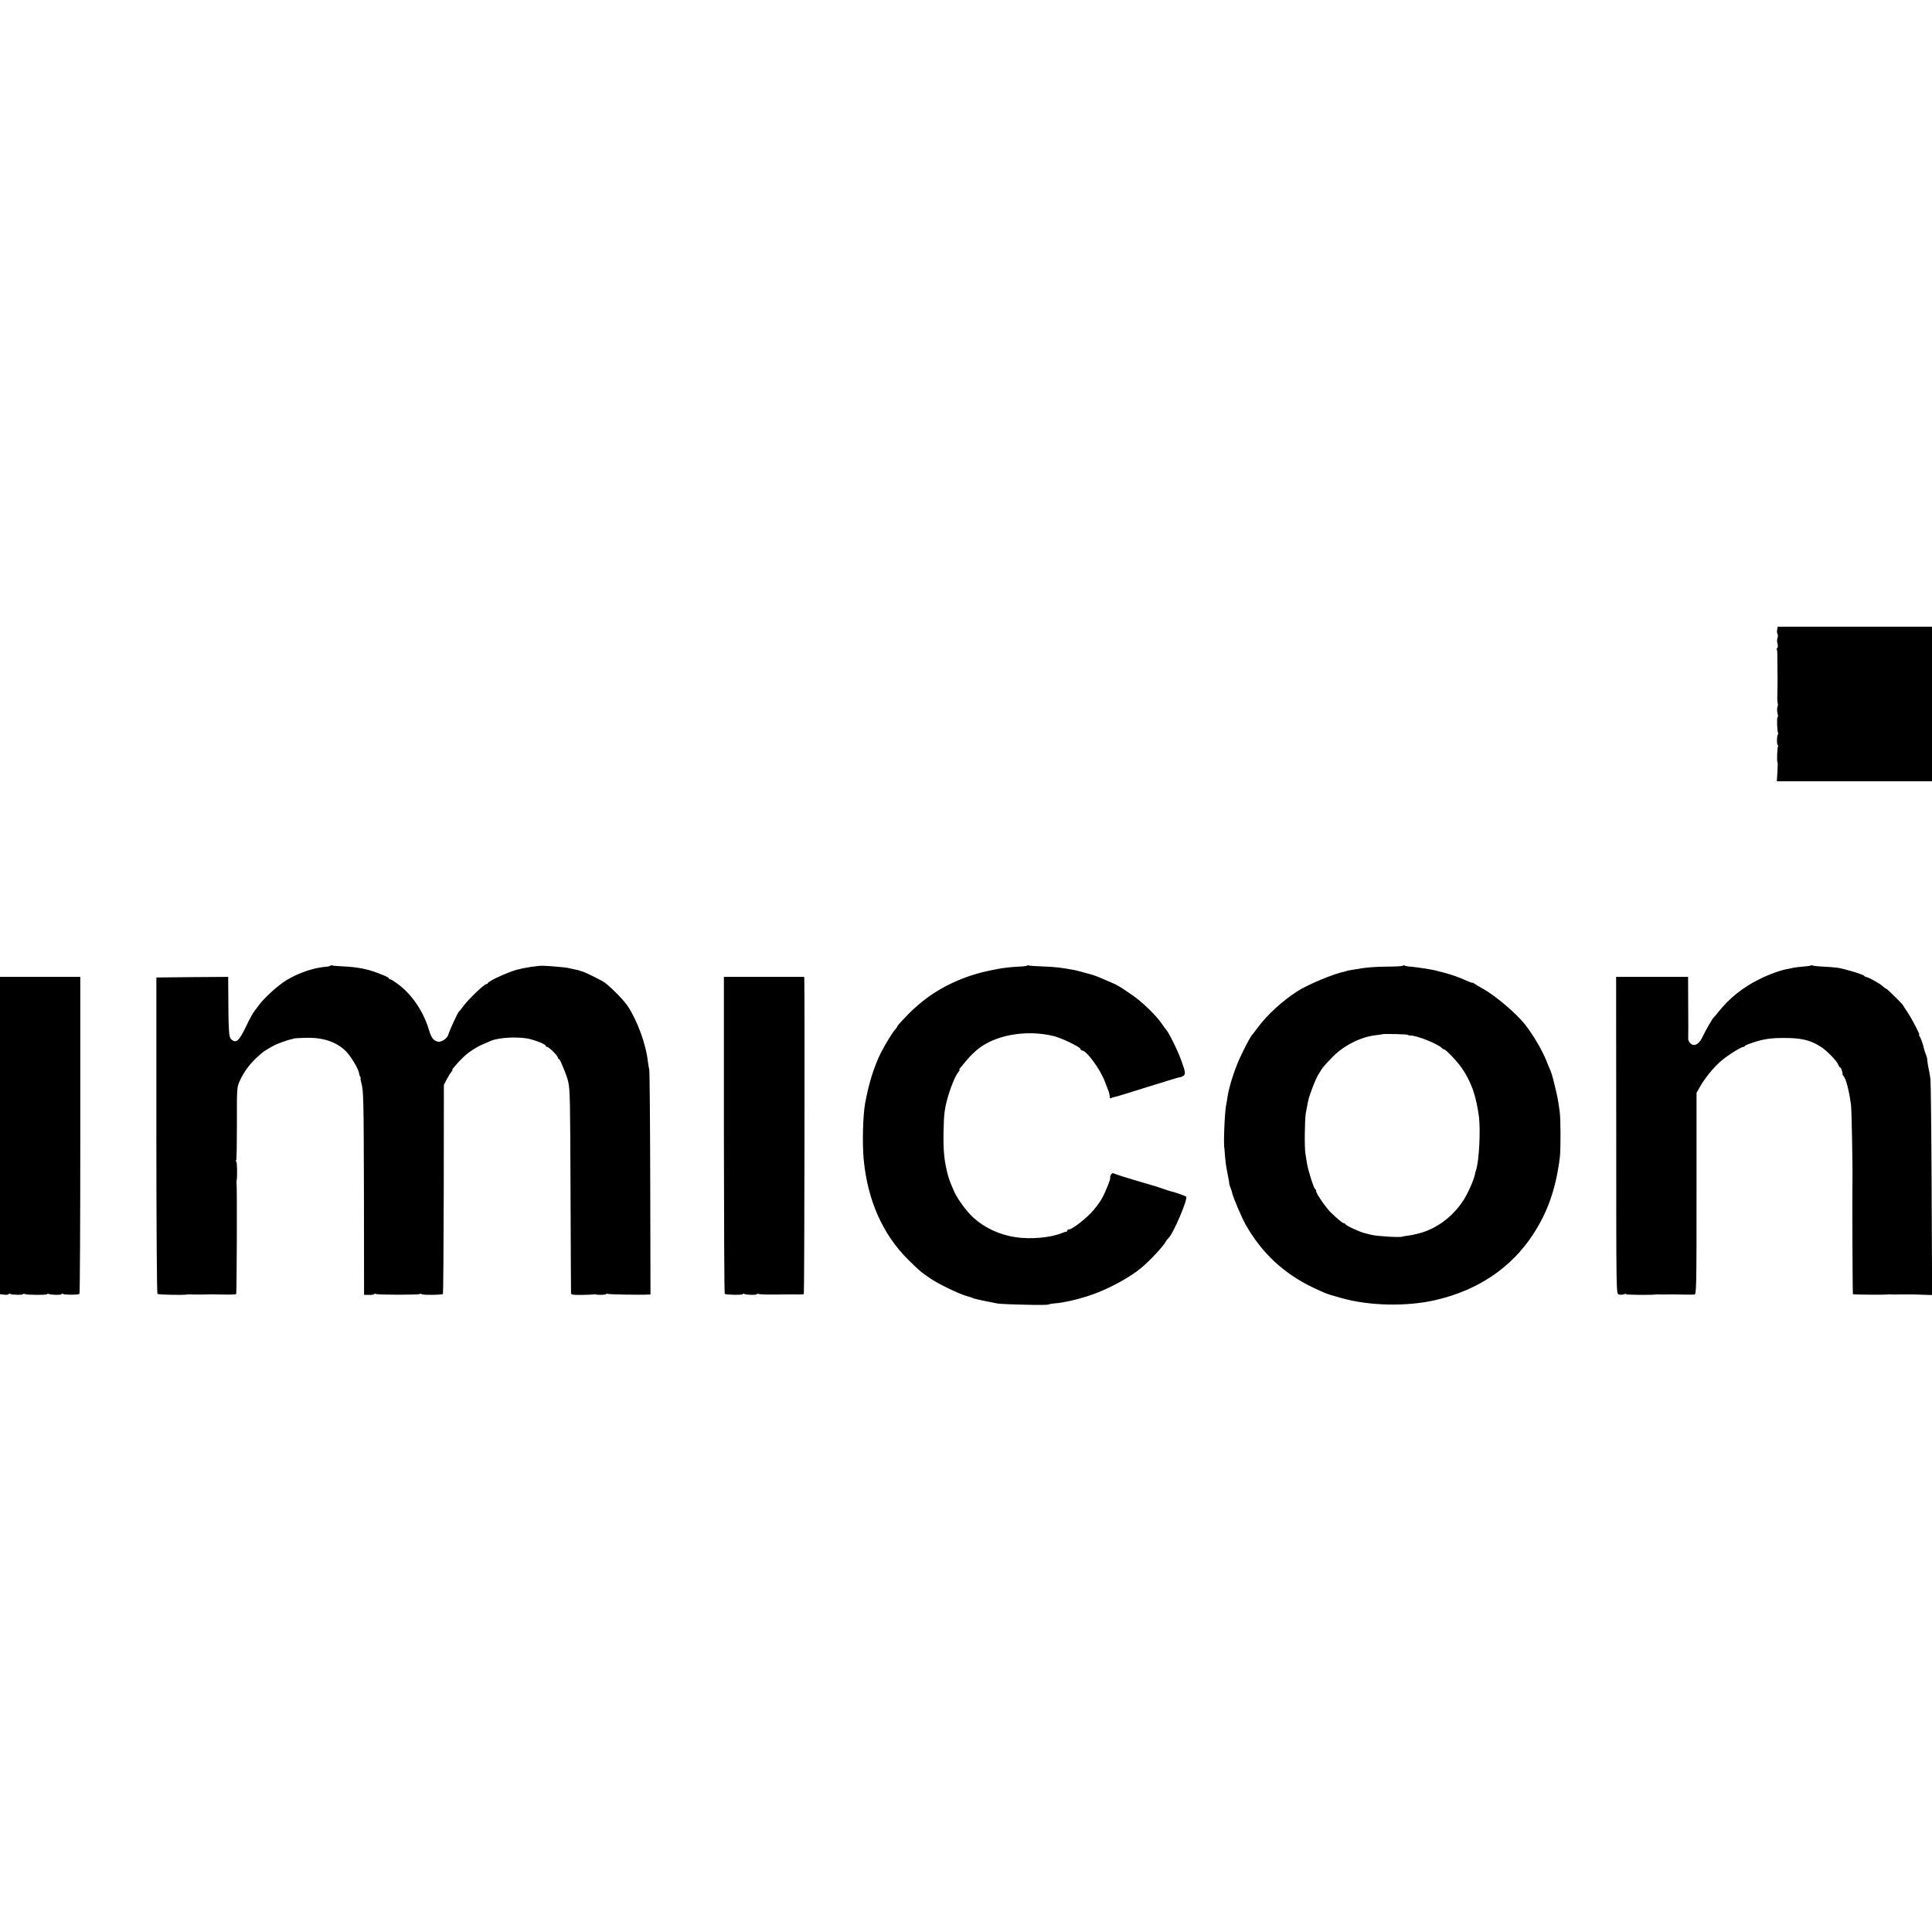
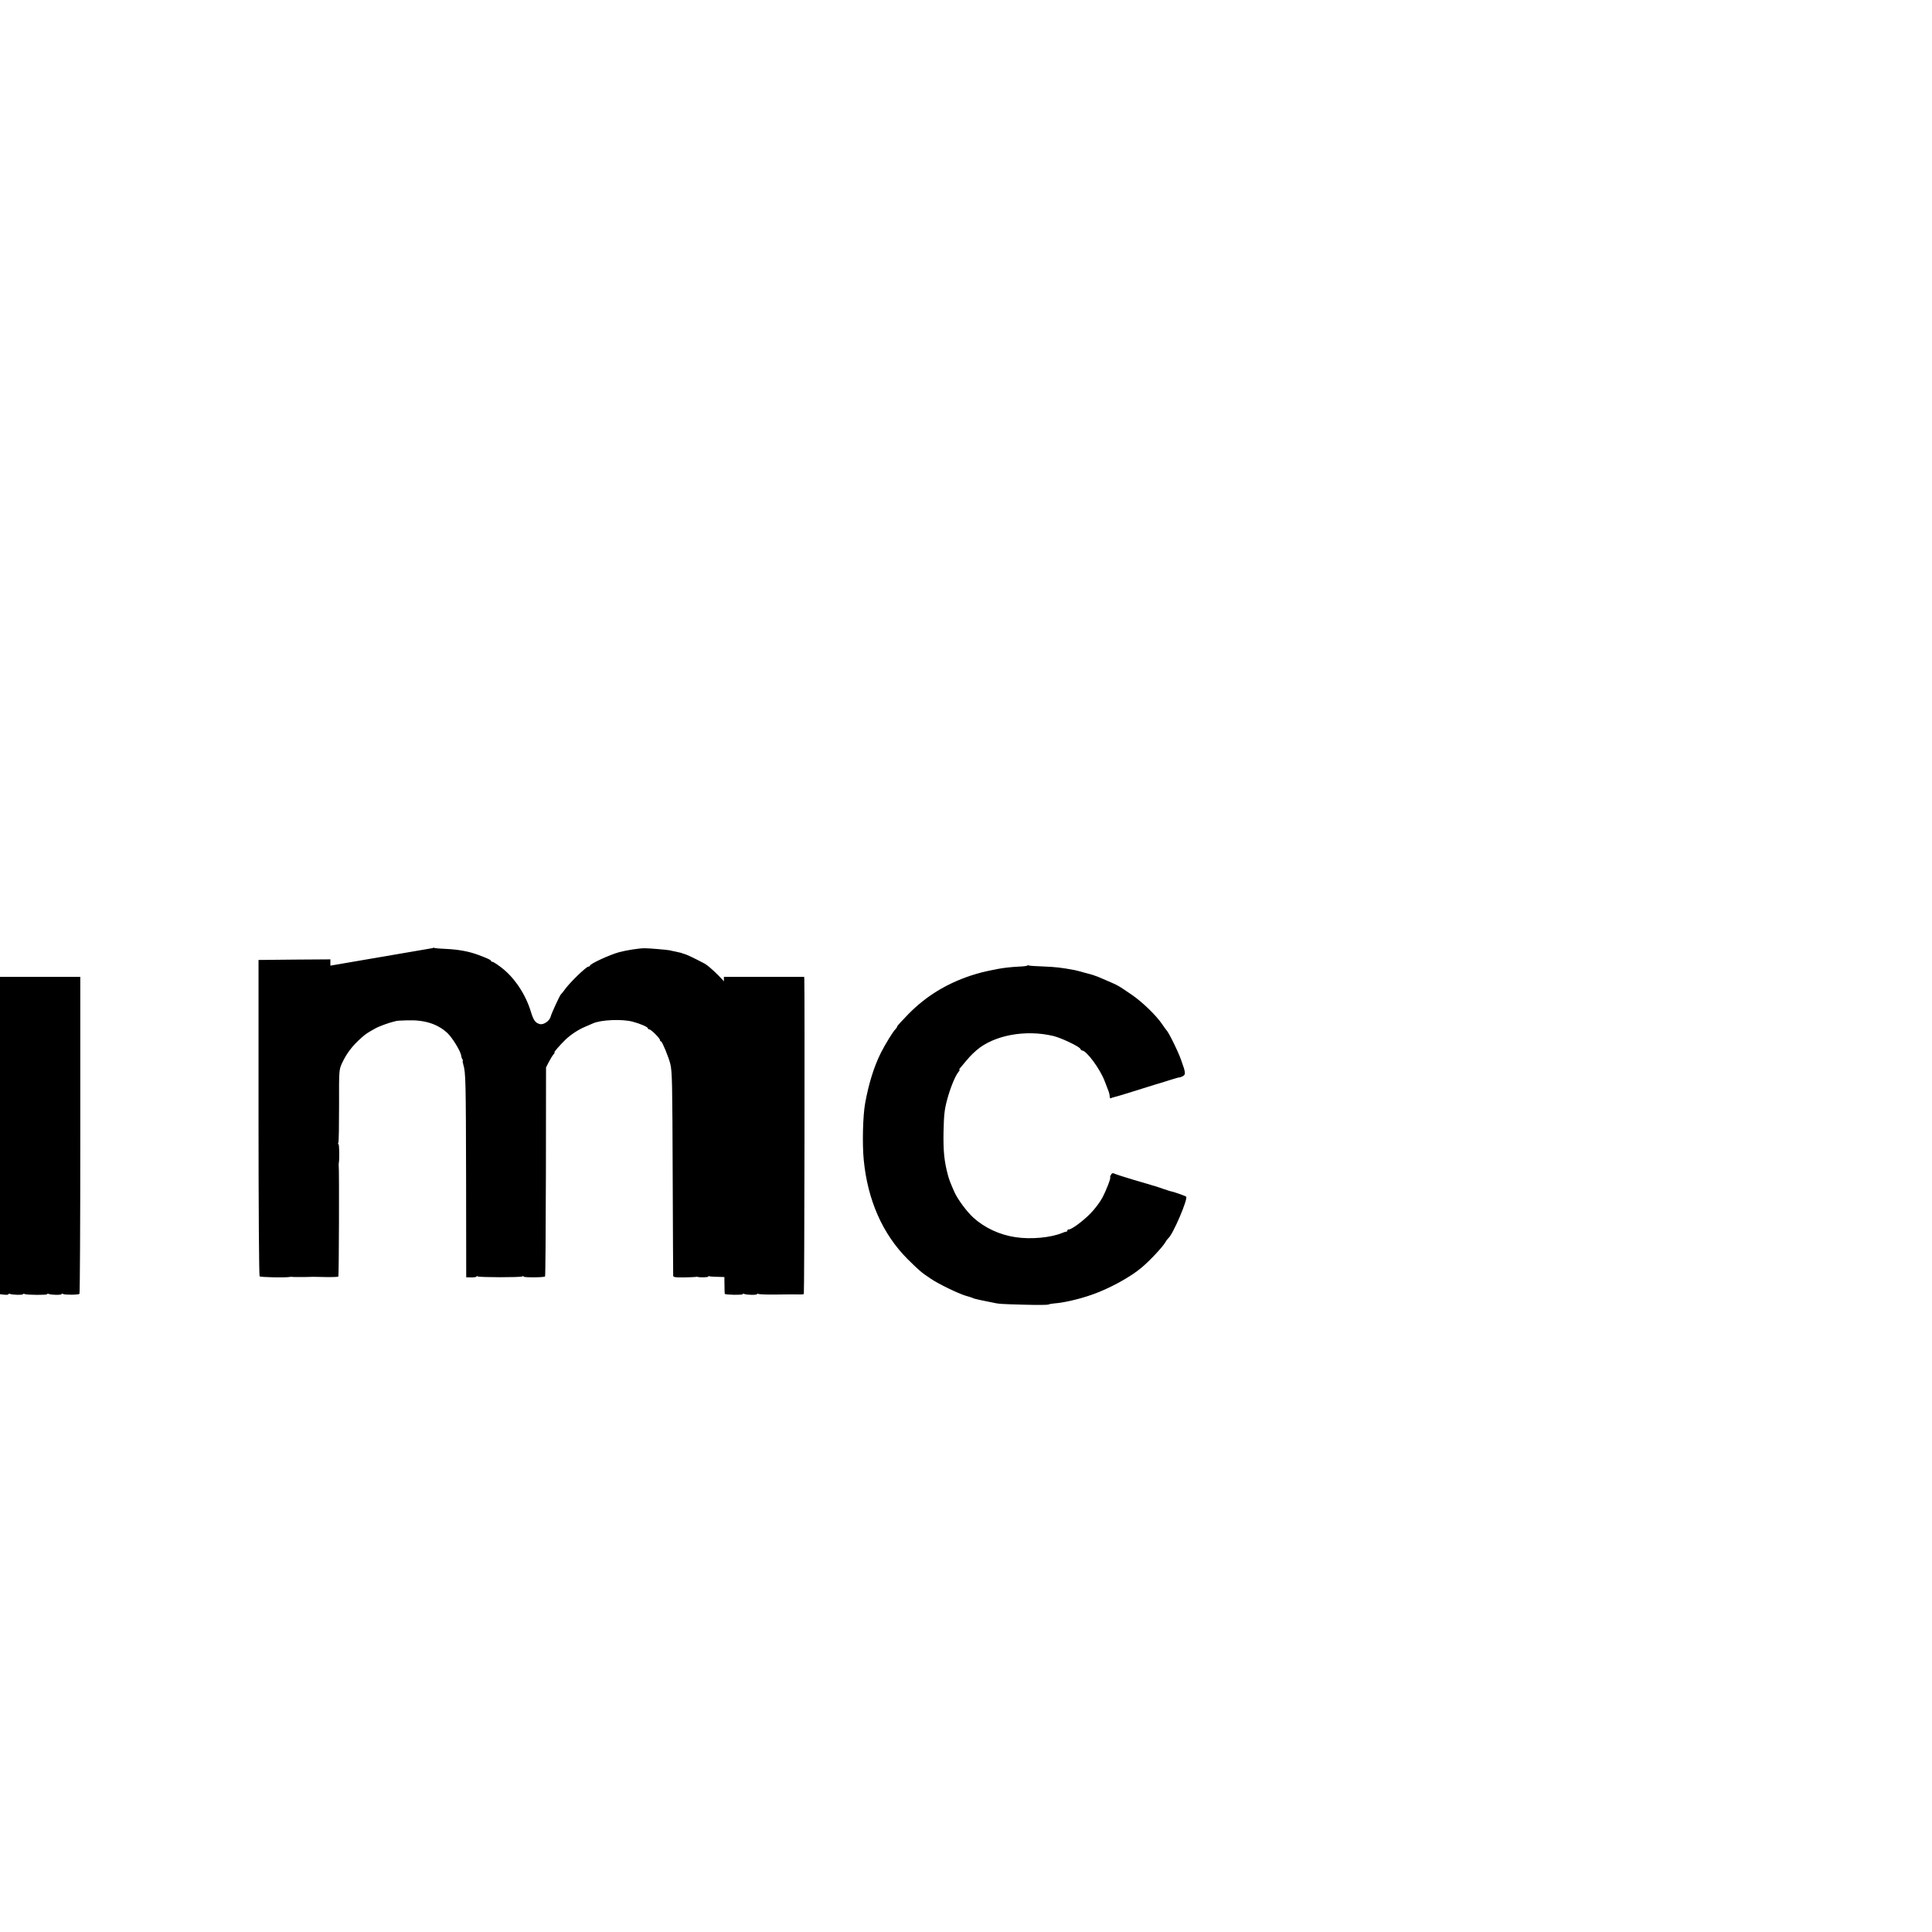
<svg xmlns="http://www.w3.org/2000/svg" version="1.0" width="1600pt" height="1600pt" viewBox="0 0 1600 1600" preserveAspectRatio="xMidYMid meet">
  <g transform="translate(0,1600) scale(0.1,-0.1)" fill="#000000" stroke="none">
-     <path d="M14718 10786 c-3 -14 -2 -30 3 -37 4 -7 4 -22 -1 -33 -4 -11 -4 -33 1 -48 4 -16 3 -30 -2 -34 -5 -3 -7 -9 -4 -14 4 -7 5 -23 5 -147 0 -29 0 -60 1 -68 0 -52 0 -100 -2 -172 -1 -28 1 -55 4 -60 2 -4 1 -17 -3 -28 -4 -11 -4 -34 1 -52 4 -18 4 -33 0 -33 -7 0 -4 -107 3 -126 3 -7 2 -15 -1 -18 -9 -8 -9 -86 -1 -86 4 0 5 -6 2 -13 -6 -18 -10 -127 -4 -127 3 0 3 -36 0 -80 l-5 -80 643 0 642 0 0 640 0 640 -639 0 -639 0 -4 -24z" />
-     <path d="M2736 8003 c-4 -4 -19 -8 -34 -9 -105 -8 -227 -50 -329 -111 -69 -42 -183 -145 -228 -206 -11 -15 -24 -33 -30 -40 -22 -28 -38 -56 -83 -149 -53 -109 -76 -129 -114 -98 -24 19 -26 47 -28 468 l0 52 -297 -2 -298 -3 0 -1305 c0 -749 4 -1309 9 -1315 7 -8 217 -12 251 -5 6 1 15 2 20 0 6 -1 44 -1 85 -1 41 1 80 1 85 2 6 0 54 -1 108 -2 54 -1 100 1 103 4 5 5 8 896 3 922 -1 6 0 15 1 20 6 29 4 155 -3 155 -5 0 -5 5 -1 11 4 6 6 145 6 308 -1 291 0 297 23 348 39 85 88 149 167 218 33 29 44 36 112 74 30 17 119 49 154 56 9 2 17 4 17 5 0 1 41 4 90 5 144 5 252 -29 334 -105 40 -37 108 -148 114 -185 1 -11 6 -26 10 -32 5 -7 6 -13 3 -13 -2 0 0 -15 5 -32 20 -66 21 -138 23 -942 l1 -819 43 -1 c23 0 42 3 42 7 0 5 5 5 11 1 14 -8 353 -9 368 0 6 4 11 4 11 -1 0 -9 168 -8 178 1 3 4 6 395 7 869 l1 862 23 45 c13 25 30 53 39 63 8 9 12 17 8 17 -7 0 41 56 89 103 43 42 108 85 163 108 26 11 56 24 67 29 68 30 241 37 328 14 64 -17 127 -44 127 -56 0 -4 5 -8 11 -8 15 0 89 -74 89 -89 0 -6 4 -11 9 -11 9 0 64 -134 76 -185 16 -67 17 -151 20 -930 2 -445 3 -817 4 -825 1 -12 17 -15 88 -14 49 1 93 3 98 4 6 1 12 2 15 1 17 -7 90 -5 90 2 0 5 5 5 10 2 9 -5 256 -10 336 -6 l21 1 -2 918 c-1 504 -5 928 -8 942 -3 14 -8 43 -11 65 -16 148 -89 346 -169 465 -41 60 -165 182 -208 205 -87 46 -153 77 -168 80 -9 2 -16 4 -16 5 0 1 -7 3 -15 5 -8 2 -26 6 -40 9 -14 3 -36 7 -50 11 -20 4 -166 17 -205 17 -43 1 -153 -16 -215 -33 -77 -21 -240 -96 -240 -111 0 -4 -6 -8 -13 -8 -17 0 -144 -122 -188 -180 -18 -25 -36 -47 -40 -50 -9 -8 -78 -157 -85 -185 -9 -35 -58 -69 -89 -61 -37 9 -53 31 -75 104 -44 144 -136 282 -245 365 -34 26 -67 47 -73 47 -7 0 -12 4 -12 8 0 7 -23 18 -105 49 -75 28 -160 44 -258 49 -54 2 -102 6 -106 9 -5 2 -11 1 -15 -2z" />
+     <path d="M2736 8003 l0 52 -297 -2 -298 -3 0 -1305 c0 -749 4 -1309 9 -1315 7 -8 217 -12 251 -5 6 1 15 2 20 0 6 -1 44 -1 85 -1 41 1 80 1 85 2 6 0 54 -1 108 -2 54 -1 100 1 103 4 5 5 8 896 3 922 -1 6 0 15 1 20 6 29 4 155 -3 155 -5 0 -5 5 -1 11 4 6 6 145 6 308 -1 291 0 297 23 348 39 85 88 149 167 218 33 29 44 36 112 74 30 17 119 49 154 56 9 2 17 4 17 5 0 1 41 4 90 5 144 5 252 -29 334 -105 40 -37 108 -148 114 -185 1 -11 6 -26 10 -32 5 -7 6 -13 3 -13 -2 0 0 -15 5 -32 20 -66 21 -138 23 -942 l1 -819 43 -1 c23 0 42 3 42 7 0 5 5 5 11 1 14 -8 353 -9 368 0 6 4 11 4 11 -1 0 -9 168 -8 178 1 3 4 6 395 7 869 l1 862 23 45 c13 25 30 53 39 63 8 9 12 17 8 17 -7 0 41 56 89 103 43 42 108 85 163 108 26 11 56 24 67 29 68 30 241 37 328 14 64 -17 127 -44 127 -56 0 -4 5 -8 11 -8 15 0 89 -74 89 -89 0 -6 4 -11 9 -11 9 0 64 -134 76 -185 16 -67 17 -151 20 -930 2 -445 3 -817 4 -825 1 -12 17 -15 88 -14 49 1 93 3 98 4 6 1 12 2 15 1 17 -7 90 -5 90 2 0 5 5 5 10 2 9 -5 256 -10 336 -6 l21 1 -2 918 c-1 504 -5 928 -8 942 -3 14 -8 43 -11 65 -16 148 -89 346 -169 465 -41 60 -165 182 -208 205 -87 46 -153 77 -168 80 -9 2 -16 4 -16 5 0 1 -7 3 -15 5 -8 2 -26 6 -40 9 -14 3 -36 7 -50 11 -20 4 -166 17 -205 17 -43 1 -153 -16 -215 -33 -77 -21 -240 -96 -240 -111 0 -4 -6 -8 -13 -8 -17 0 -144 -122 -188 -180 -18 -25 -36 -47 -40 -50 -9 -8 -78 -157 -85 -185 -9 -35 -58 -69 -89 -61 -37 9 -53 31 -75 104 -44 144 -136 282 -245 365 -34 26 -67 47 -73 47 -7 0 -12 4 -12 8 0 7 -23 18 -105 49 -75 28 -160 44 -258 49 -54 2 -102 6 -106 9 -5 2 -11 1 -15 -2z" />
    <path d="M8507 8003 c-4 -3 -35 -7 -69 -8 -61 -3 -126 -10 -178 -20 -107 -21 -146 -30 -222 -55 -203 -68 -369 -170 -515 -318 -51 -52 -93 -98 -93 -103 0 -4 -6 -14 -13 -21 -22 -21 -84 -123 -121 -195 -58 -116 -101 -254 -131 -418 -19 -102 -25 -335 -12 -470 32 -333 156 -615 364 -823 96 -95 112 -109 193 -163 62 -42 225 -121 285 -139 22 -6 47 -14 55 -17 8 -4 17 -7 20 -8 14 -4 68 -16 90 -20 14 -3 39 -8 55 -11 54 -13 78 -14 269 -19 103 -3 193 -2 198 1 6 4 29 8 52 10 73 5 201 34 306 71 143 49 321 146 415 226 70 59 178 175 197 211 6 11 17 26 23 31 39 31 166 329 148 345 -8 7 -112 43 -123 43 -3 0 -36 11 -75 24 -38 13 -71 24 -72 24 -2 0 -8 1 -15 4 -7 2 -76 22 -153 45 -77 23 -148 46 -157 51 -13 6 -20 4 -28 -11 -6 -11 -9 -20 -6 -20 9 0 -32 -108 -66 -171 -18 -34 -62 -93 -98 -129 -62 -64 -163 -138 -182 -132 -4 1 -8 -2 -8 -8 0 -5 -4 -10 -9 -10 -5 0 -22 -5 -38 -12 -93 -38 -256 -53 -382 -34 -131 19 -256 77 -350 162 -55 50 -131 153 -158 214 -34 78 -42 99 -53 139 -31 117 -39 200 -36 361 3 136 8 182 29 260 26 98 68 202 95 233 8 9 12 17 8 17 -4 0 -2 6 4 13 82 99 89 107 138 150 144 124 406 173 637 117 65 -16 214 -87 222 -106 3 -7 10 -14 15 -14 36 0 150 -155 187 -255 13 -33 27 -70 32 -83 5 -13 9 -32 9 -43 0 -11 4 -17 10 -14 5 3 19 8 30 10 17 3 139 41 330 101 14 4 27 8 30 9 3 0 43 13 90 28 47 15 87 26 90 25 3 -1 15 4 26 10 25 13 23 30 -14 132 -26 75 -105 234 -123 250 -3 3 -19 25 -36 50 -50 73 -164 183 -249 241 -119 81 -108 75 -214 121 -53 24 -90 38 -110 44 -8 2 -40 11 -70 19 -30 9 -66 18 -80 21 -111 21 -159 26 -258 30 -62 2 -117 6 -121 8 -5 3 -11 3 -14 -1z" />
-     <path d="M11620 8003 c0 -4 -55 -8 -123 -8 -114 -1 -191 -7 -262 -21 -16 -3 -41 -7 -55 -9 -14 -2 -25 -4 -25 -5 0 -1 -7 -3 -15 -5 -93 -18 -306 -107 -394 -163 -127 -82 -249 -193 -330 -302 -22 -30 -43 -57 -46 -60 -12 -12 -45 -72 -90 -166 -50 -102 -102 -261 -114 -347 -4 -27 -9 -59 -12 -70 -12 -62 -23 -329 -14 -357 0 -3 3 -32 5 -65 3 -33 7 -71 10 -85 3 -14 7 -38 10 -55 3 -16 8 -42 11 -57 3 -15 5 -29 4 -30 -1 -2 4 -16 10 -33 7 -16 13 -38 15 -47 8 -37 78 -201 111 -260 132 -233 314 -404 554 -519 70 -34 122 -56 155 -65 6 -1 42 -12 80 -23 236 -67 549 -73 790 -16 346 81 618 265 798 537 125 191 192 382 225 643 8 65 7 317 -1 377 -16 115 -16 115 -52 261 -9 38 -17 63 -25 82 -5 11 -21 48 -34 82 -38 92 -109 212 -175 297 -74 94 -249 243 -356 301 -27 15 -56 32 -64 39 -8 6 -15 9 -15 7 -1 -2 -18 3 -38 12 -95 42 -145 59 -243 83 -16 4 -32 8 -35 9 -23 6 -154 26 -191 29 -25 1 -51 6 -57 10 -7 4 -12 4 -12 -1z m40 -573 c0 -4 10 -6 23 -6 52 0 220 -67 255 -101 7 -7 16 -13 20 -13 15 0 114 -104 150 -158 77 -114 115 -223 139 -392 16 -116 2 -379 -23 -450 -3 -8 -8 -25 -10 -38 -9 -46 -57 -154 -95 -213 -89 -137 -225 -238 -374 -275 -40 -10 -64 -15 -91 -18 -17 -2 -35 -5 -40 -7 -18 -9 -209 3 -259 15 -11 3 -36 9 -55 14 -43 11 -154 62 -158 74 -2 4 -8 8 -13 8 -9 0 -47 30 -104 85 -40 37 -125 160 -125 179 0 8 -4 18 -10 21 -11 7 -57 152 -66 210 -3 22 -9 58 -13 80 -9 46 -6 284 3 335 6 35 13 68 20 105 10 48 58 171 82 213 36 61 49 77 124 153 94 94 233 163 355 176 28 3 51 7 53 8 6 5 212 0 212 -5z" />
-     <path d="M14998 8005 c-3 -3 -34 -8 -69 -10 -35 -3 -71 -8 -80 -10 -9 -3 -30 -7 -45 -10 -51 -7 -157 -45 -239 -87 -134 -67 -241 -153 -332 -266 -21 -26 -40 -49 -44 -52 -10 -10 -65 -106 -87 -152 -24 -53 -54 -78 -83 -71 -21 6 -41 35 -38 56 1 6 1 123 0 260 l-1 247 -298 0 -298 0 1 -1311 c0 -1303 0 -1312 20 -1319 11 -4 30 -3 43 1 13 5 21 6 19 1 -4 -6 220 -8 248 -2 6 1 15 2 20 0 6 -1 44 -1 85 0 41 0 89 0 105 -1 38 -1 85 -1 107 0 17 1 18 52 18 836 l0 835 27 47 c36 66 111 160 170 211 50 46 171 122 191 122 7 0 12 4 12 8 0 6 87 37 135 48 64 14 94 17 180 18 150 1 225 -16 316 -74 52 -34 134 -119 144 -150 3 -11 10 -20 15 -20 7 0 25 -54 18 -56 -2 0 3 -8 10 -16 21 -26 44 -115 61 -236 6 -40 15 -543 12 -652 -2 -103 1 -915 4 -918 4 -4 272 -6 290 -2 6 1 15 2 20 0 6 -1 44 -1 85 0 41 0 89 0 105 0 17 -1 58 -2 93 -3 l63 -2 -4 875 c-2 481 -7 893 -10 915 -3 22 -8 49 -10 60 -8 35 -19 105 -17 107 1 2 -4 17 -10 33 -7 17 -13 39 -16 49 -7 35 -27 91 -37 104 -5 6 -7 12 -3 12 9 0 -57 127 -98 189 -20 29 -36 54 -36 56 0 6 -131 135 -136 135 -4 0 -20 11 -36 26 -31 25 -122 75 -134 73 -4 0 -10 3 -13 8 -8 13 -165 60 -226 69 -27 3 -82 8 -122 9 -39 2 -76 6 -81 9 -5 3 -11 3 -14 1z" />
    <path d="M0 6596 l0 -1314 35 -4 c19 -2 35 -1 35 4 0 4 6 5 14 2 21 -8 106 -10 106 -2 0 4 7 5 15 1 23 -8 185 -9 185 -1 0 4 6 5 14 2 23 -9 106 -10 106 -1 0 5 5 5 12 1 14 -9 127 -8 136 1 4 4 7 596 7 1316 l0 1309 -332 0 -333 0 0 -1314z" />
    <path d="M5995 6600 c1 -720 3 -1312 7 -1315 8 -9 148 -11 148 -3 0 4 6 5 14 2 23 -9 106 -10 106 -1 0 5 5 5 11 1 6 -3 67 -6 135 -5 148 2 148 2 198 1 21 -1 41 1 43 4 5 4 8 2490 4 2604 l-1 22 -332 0 -333 0 0 -1310z" />
  </g>
</svg>